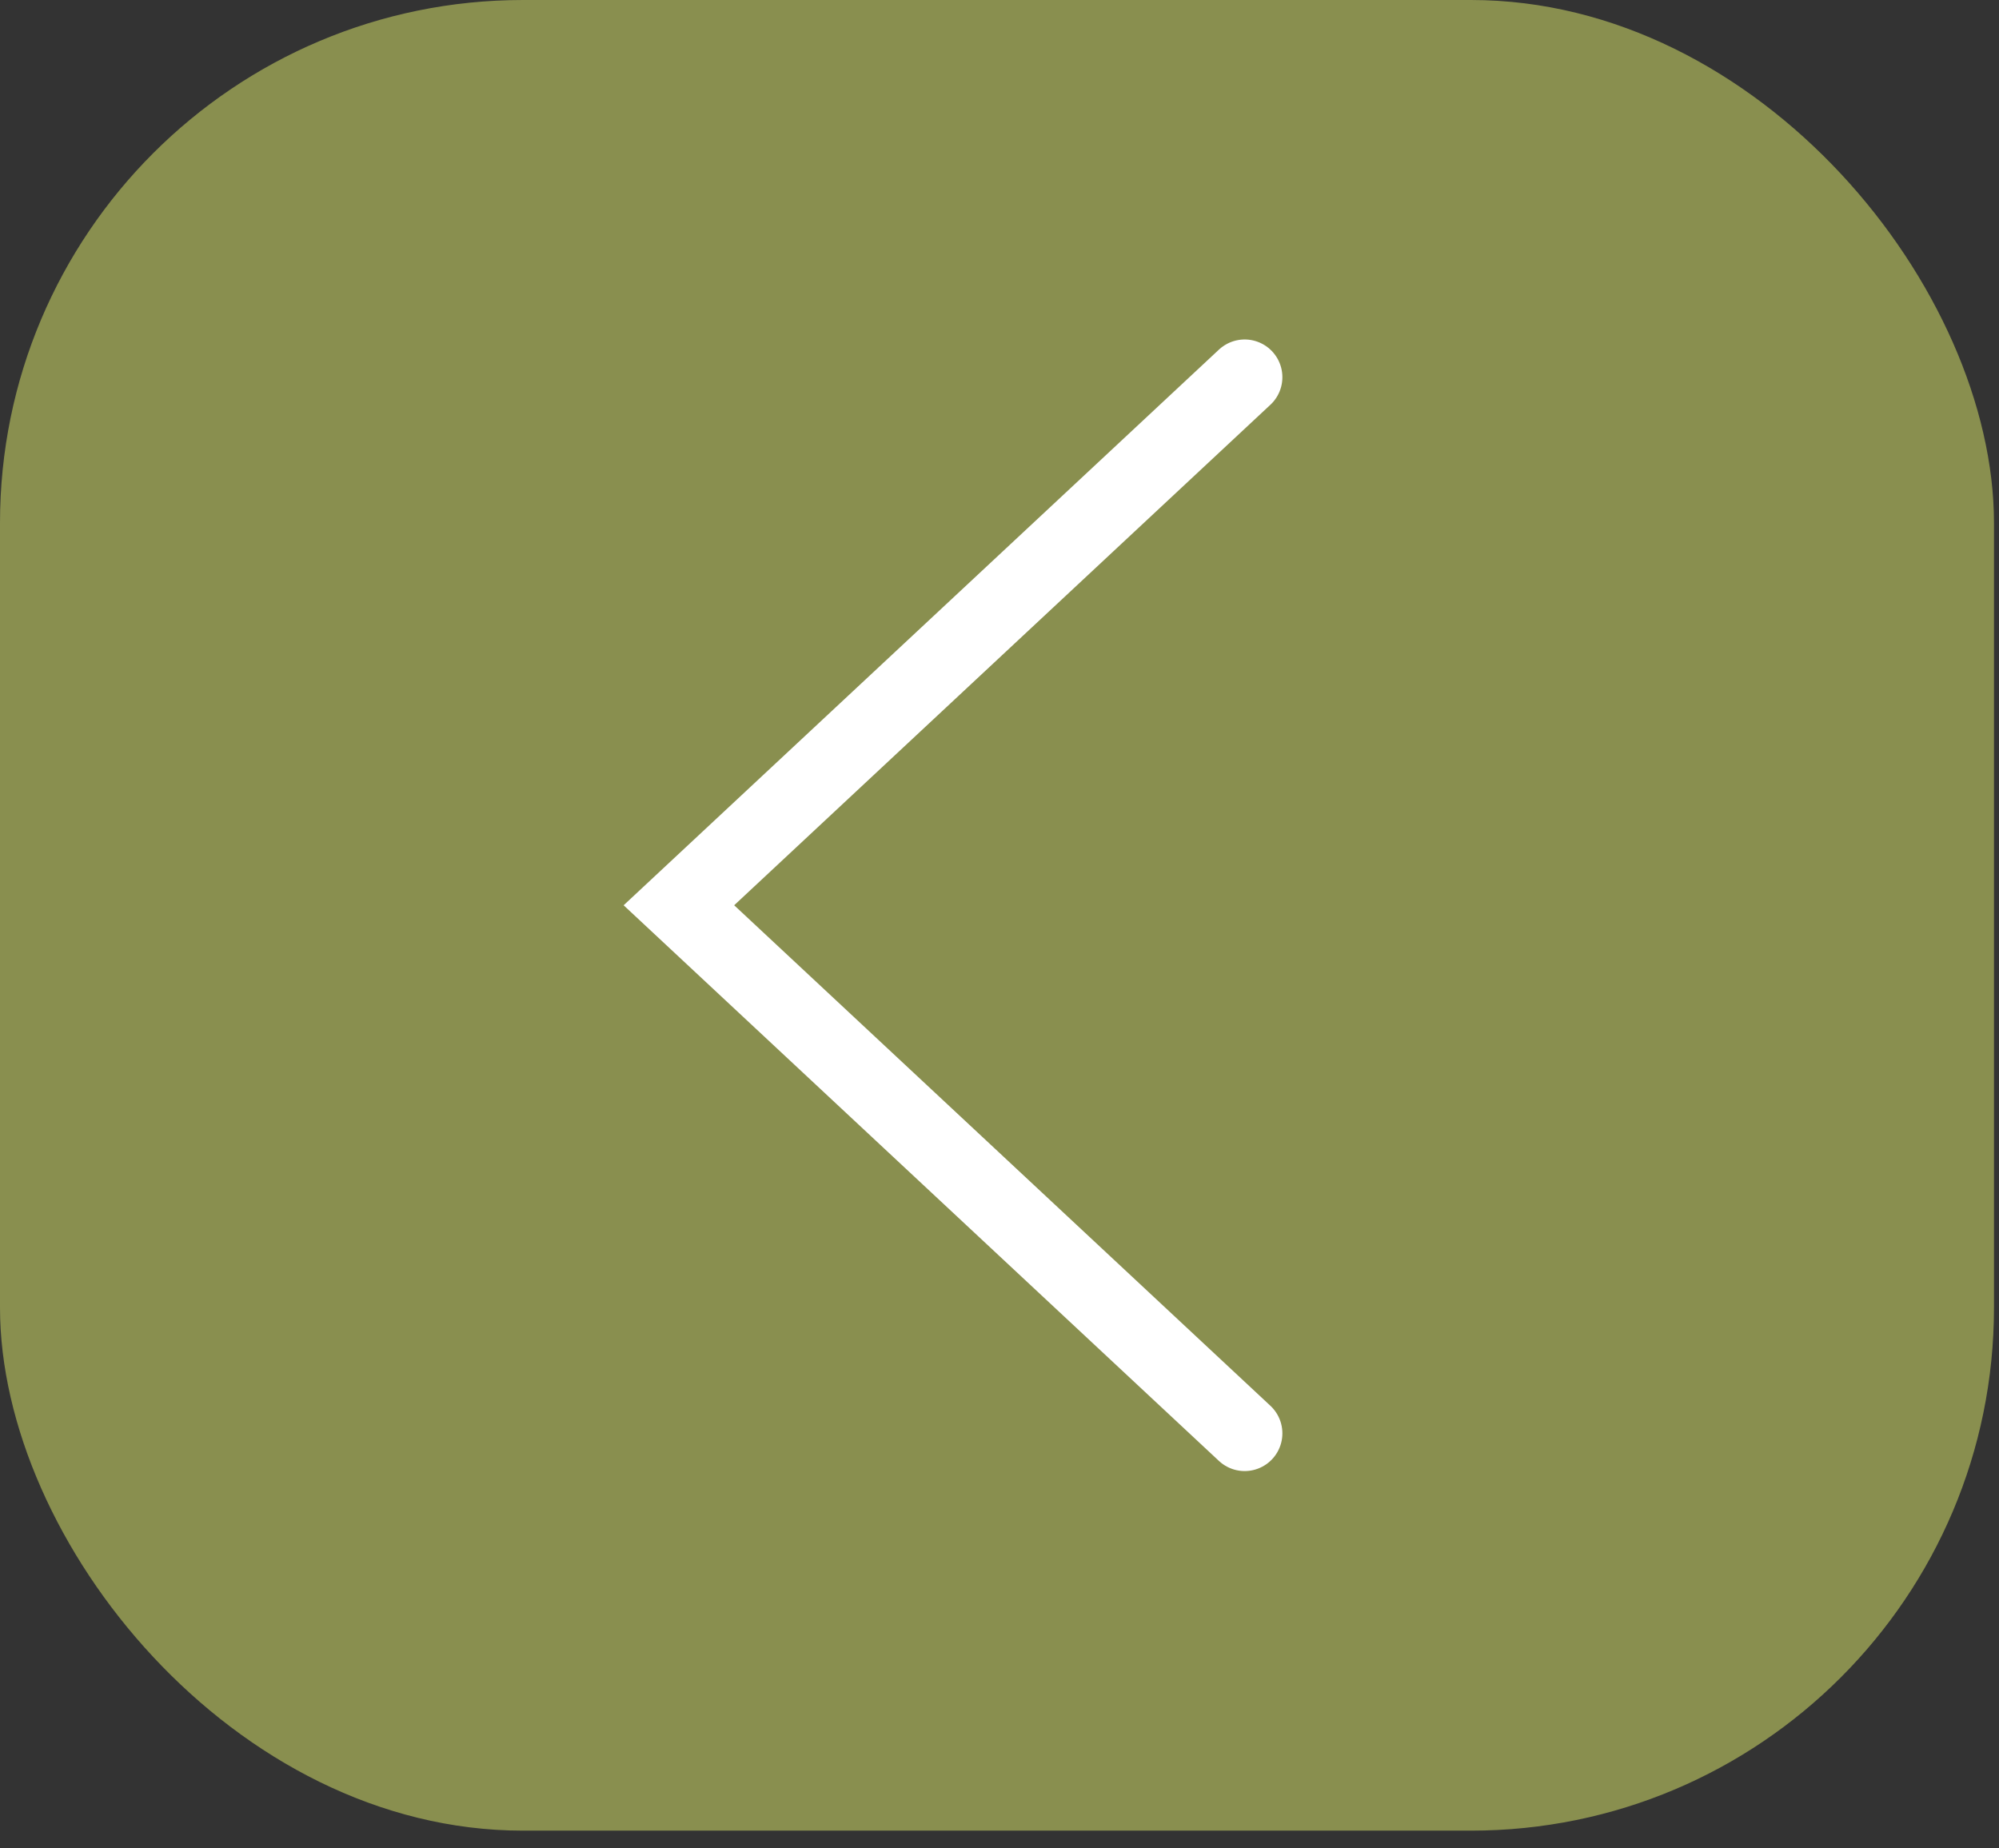
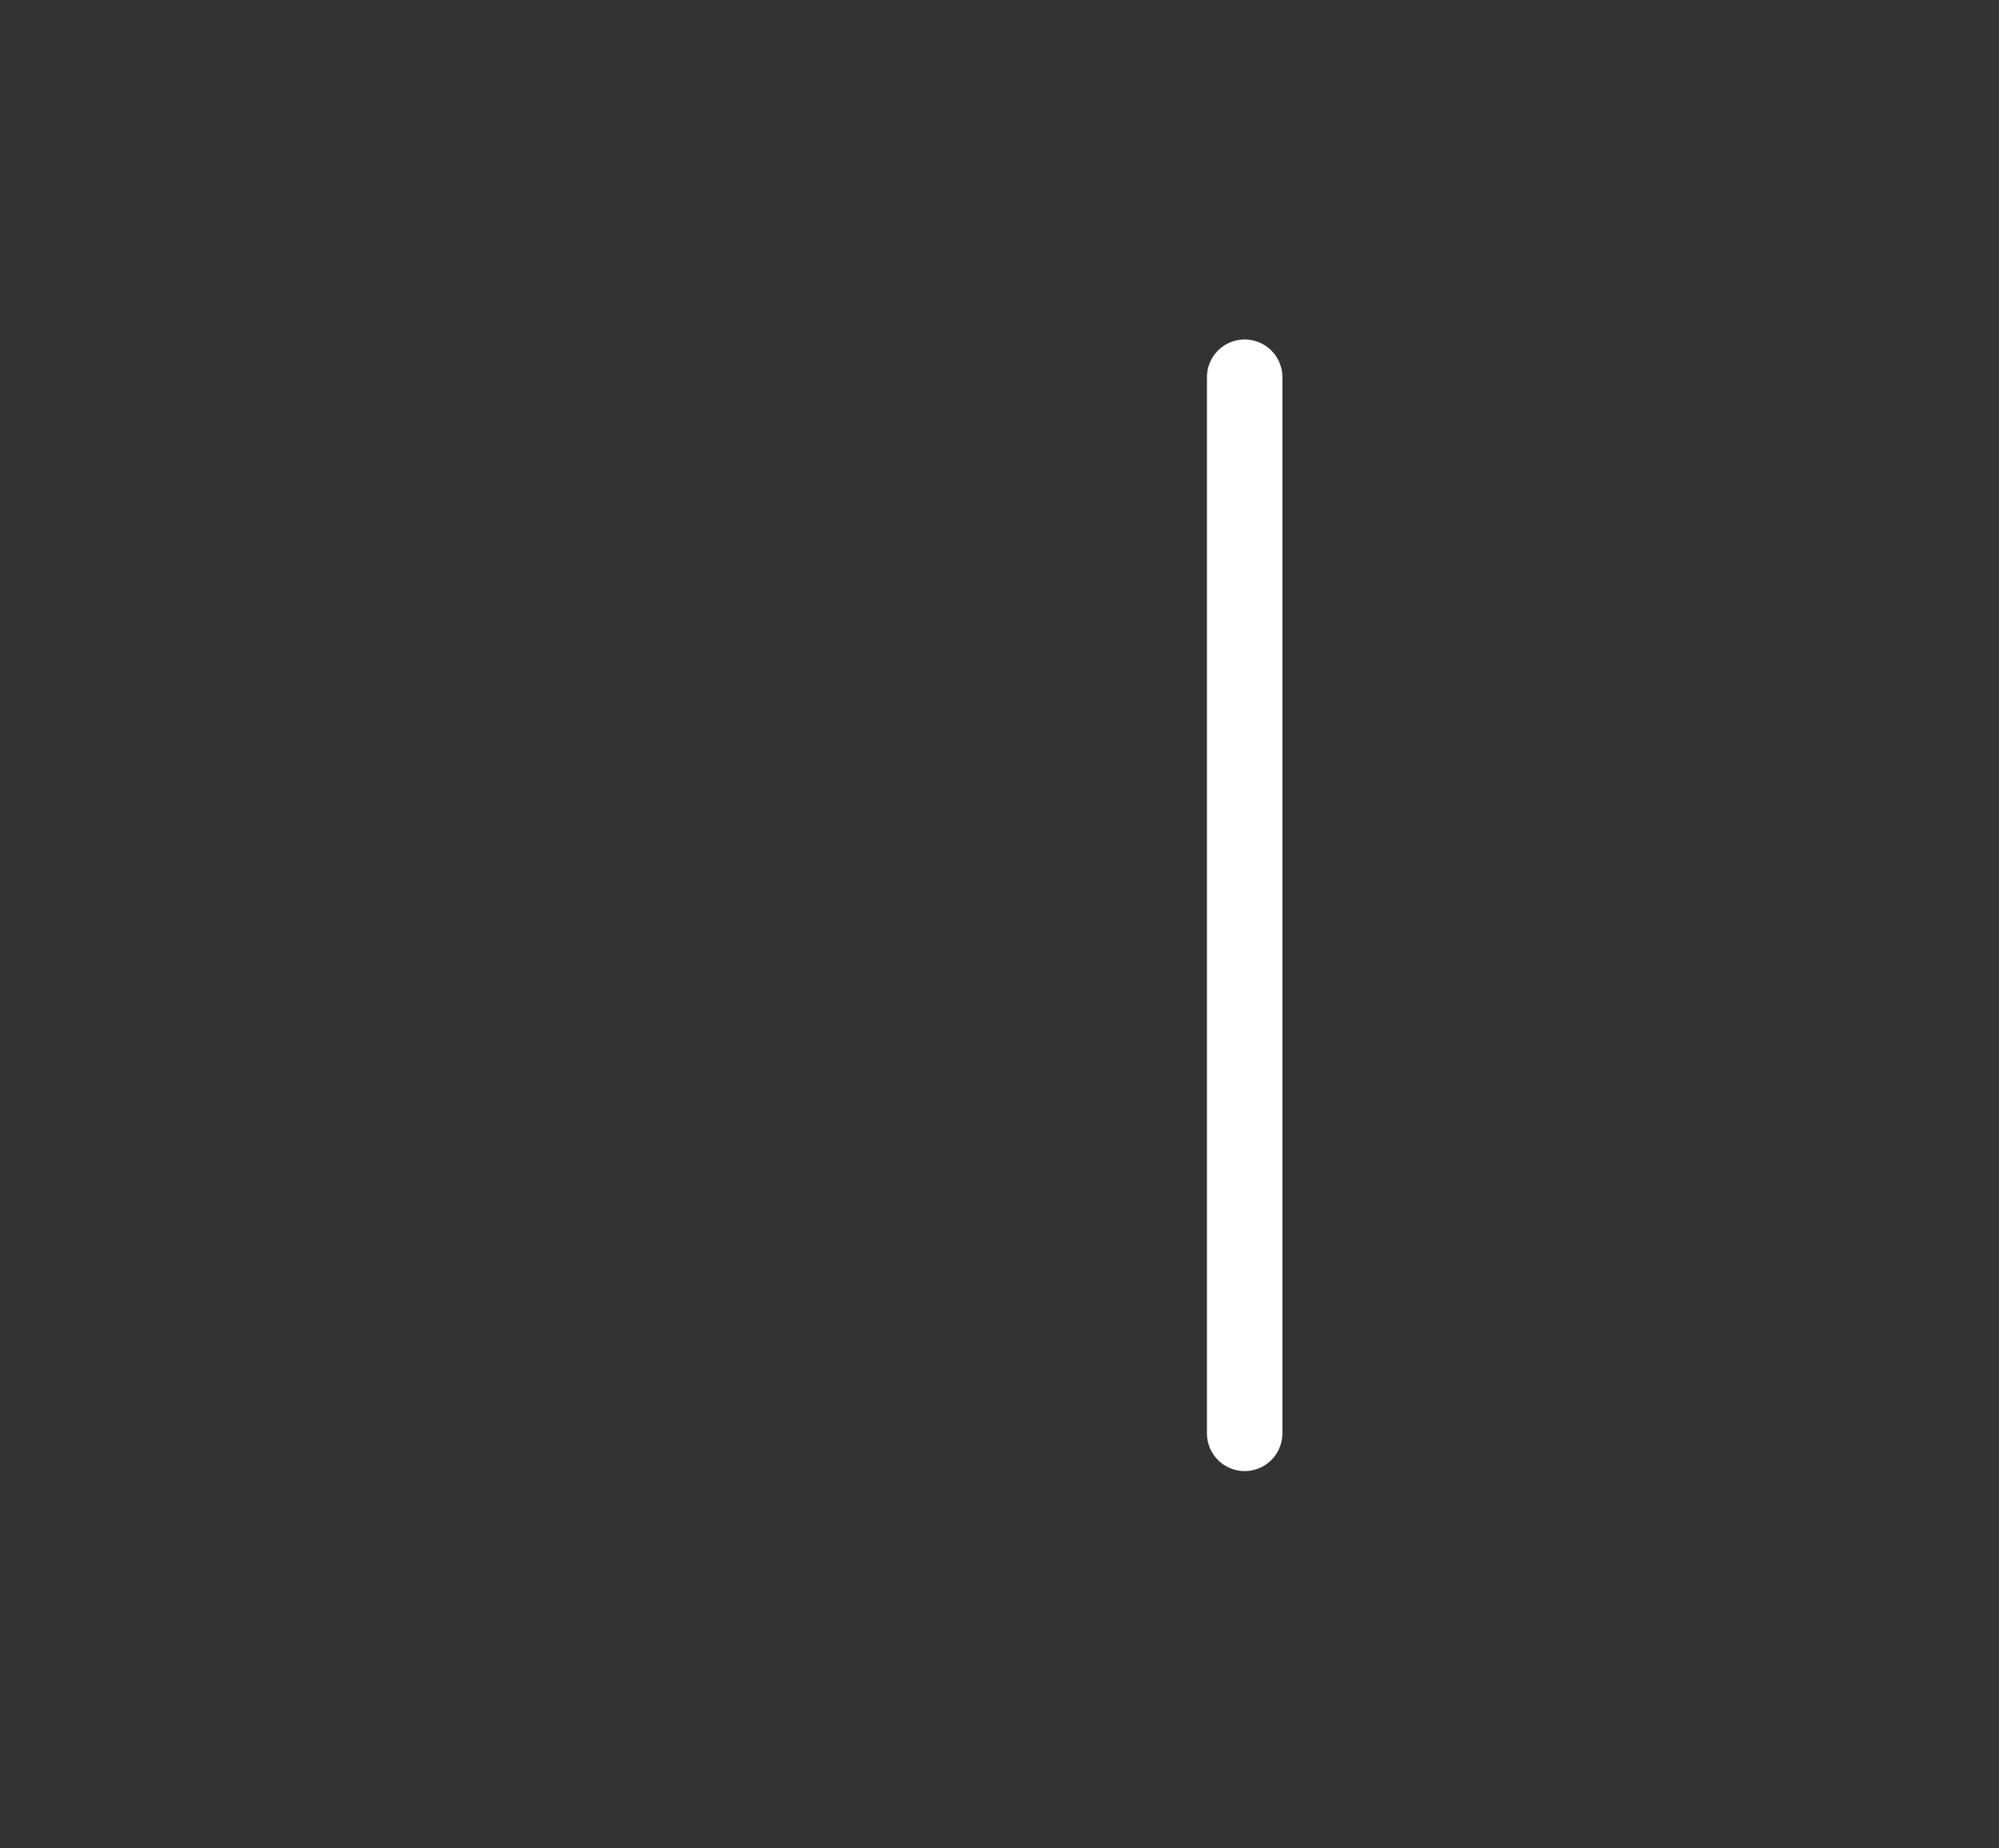
<svg xmlns="http://www.w3.org/2000/svg" width="53" height="49" viewBox="0 0 53 49" fill="none">
  <rect x="0" y="0" width="53" height="49" fill="#333333" stroke="none" />
-   <rect width="52.867" height="48.533" rx="13.867" fill="#898F4F" />
-   <path d="M33 10L18 24L33 38" stroke="white" stroke-width="2" stroke-linecap="round" />
+   <path d="M33 10L33 38" stroke="white" stroke-width="2" stroke-linecap="round" />
</svg>